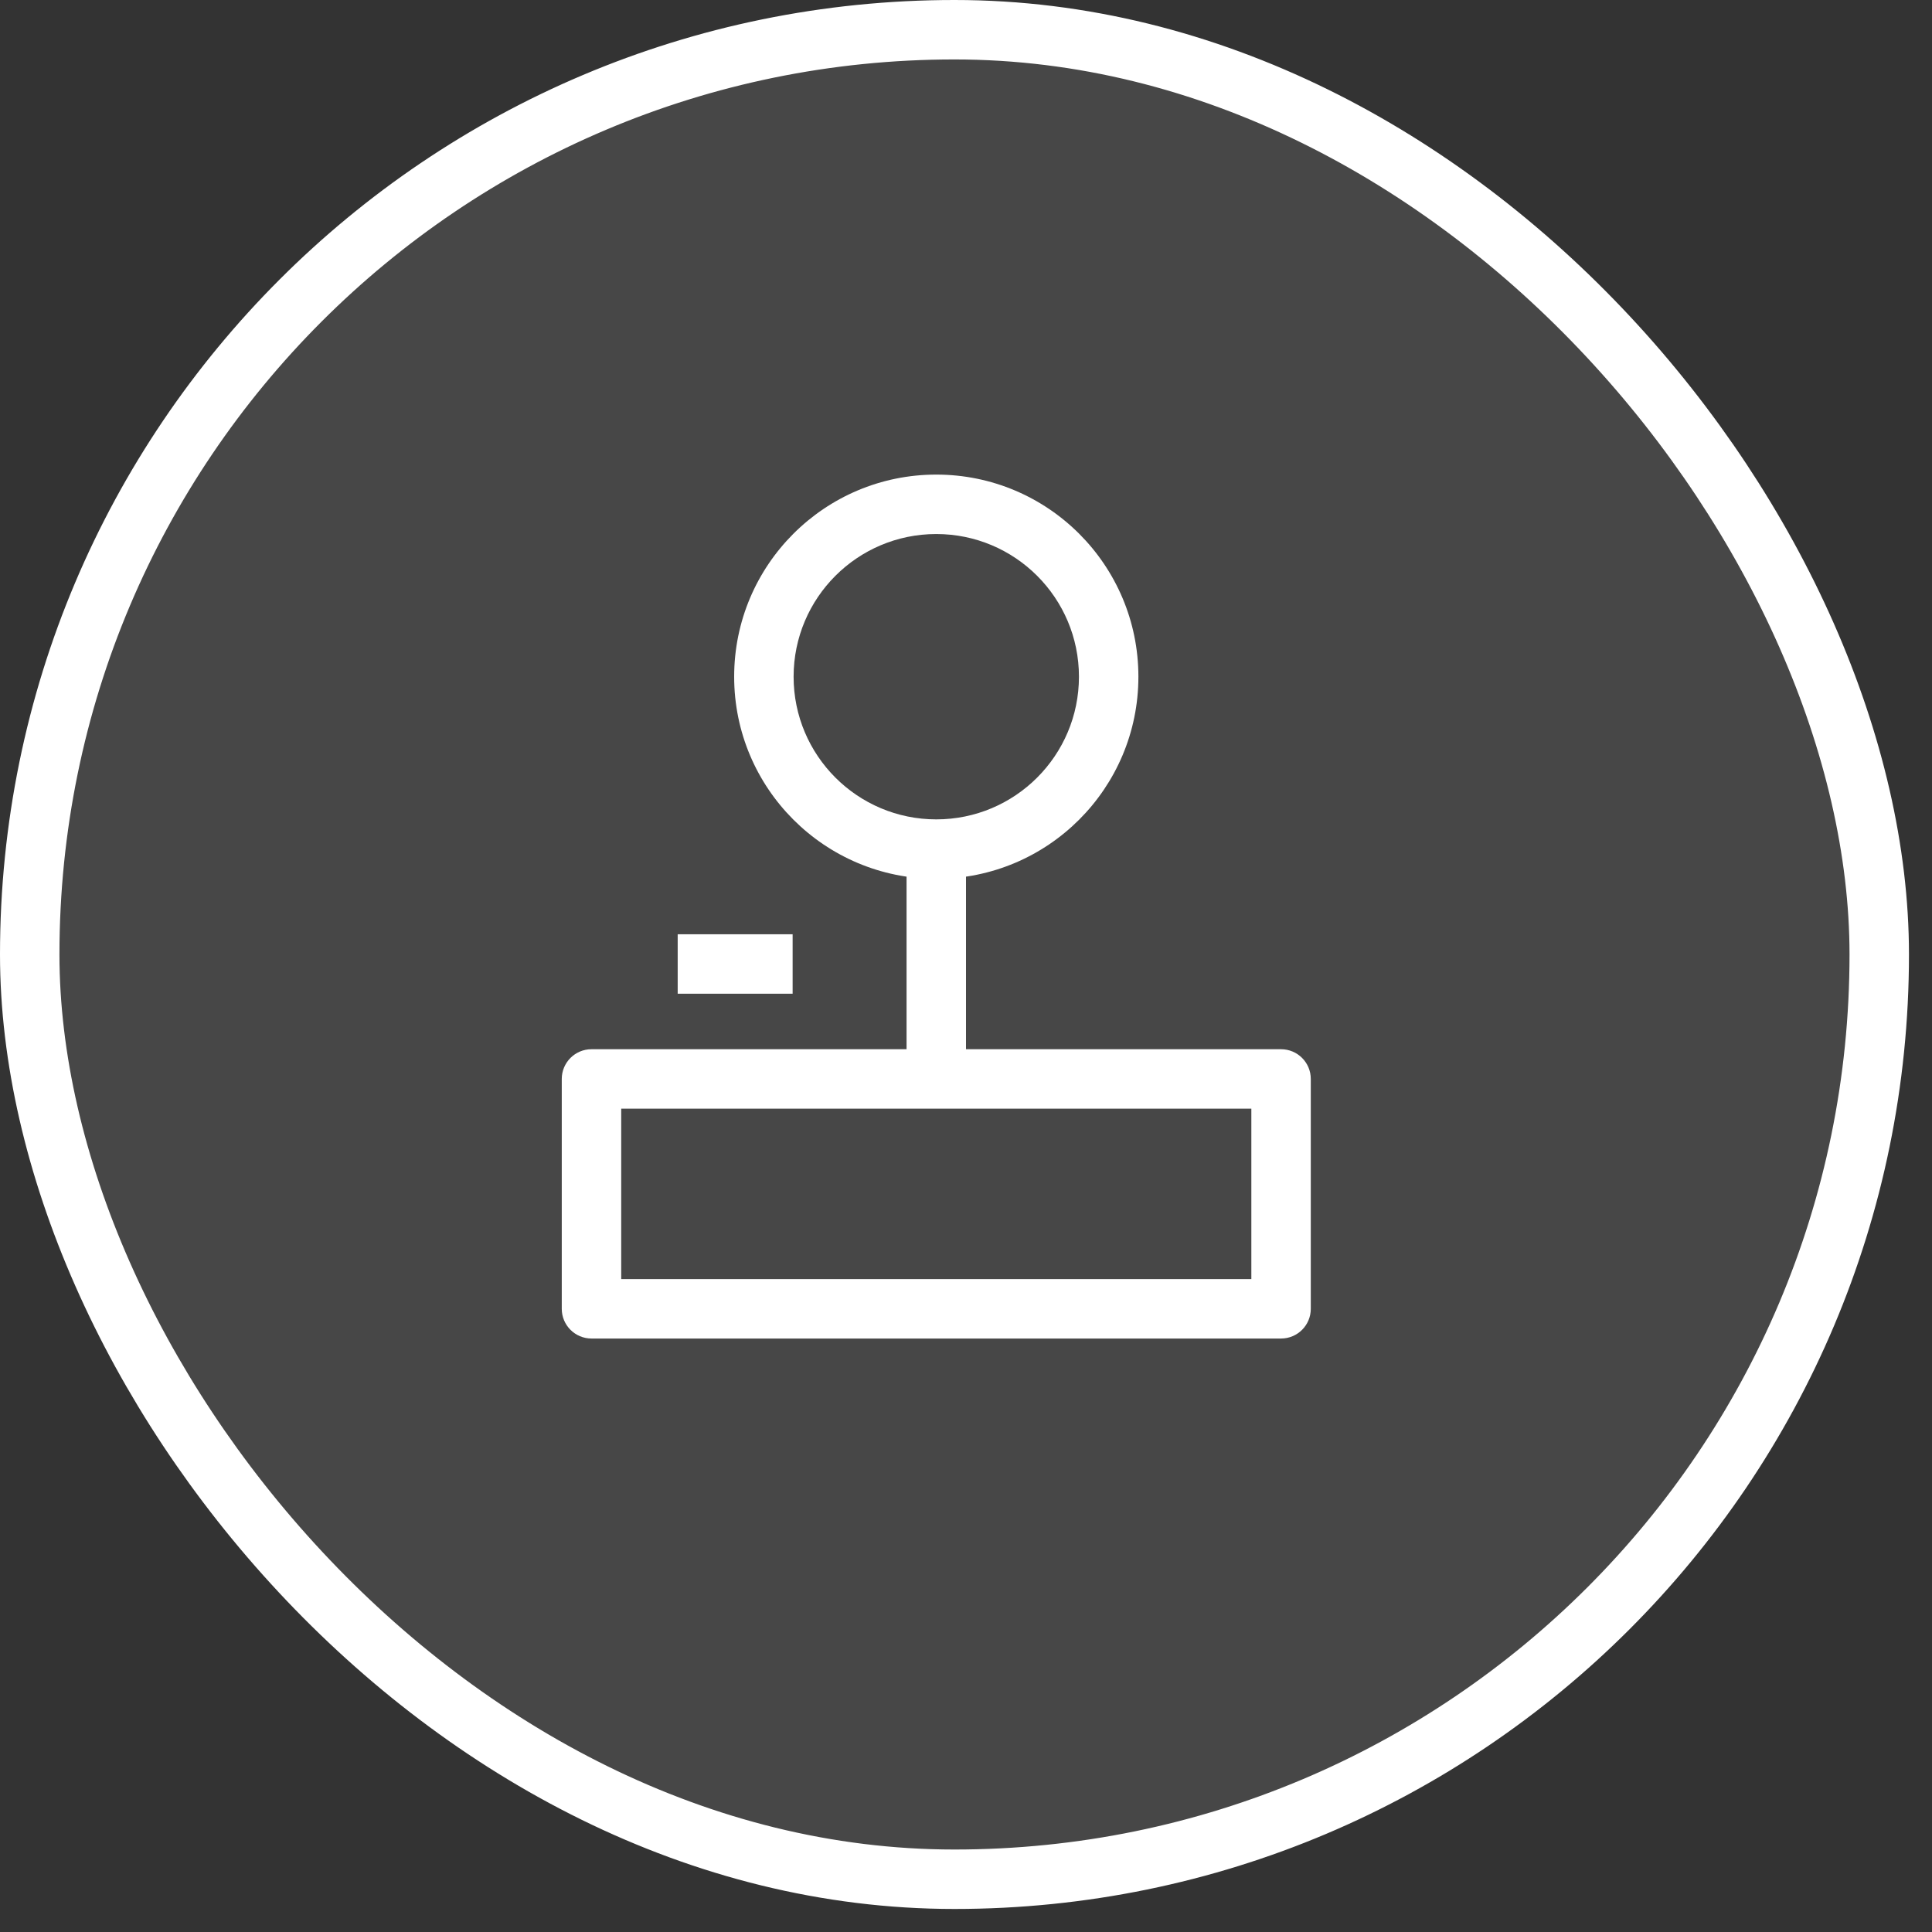
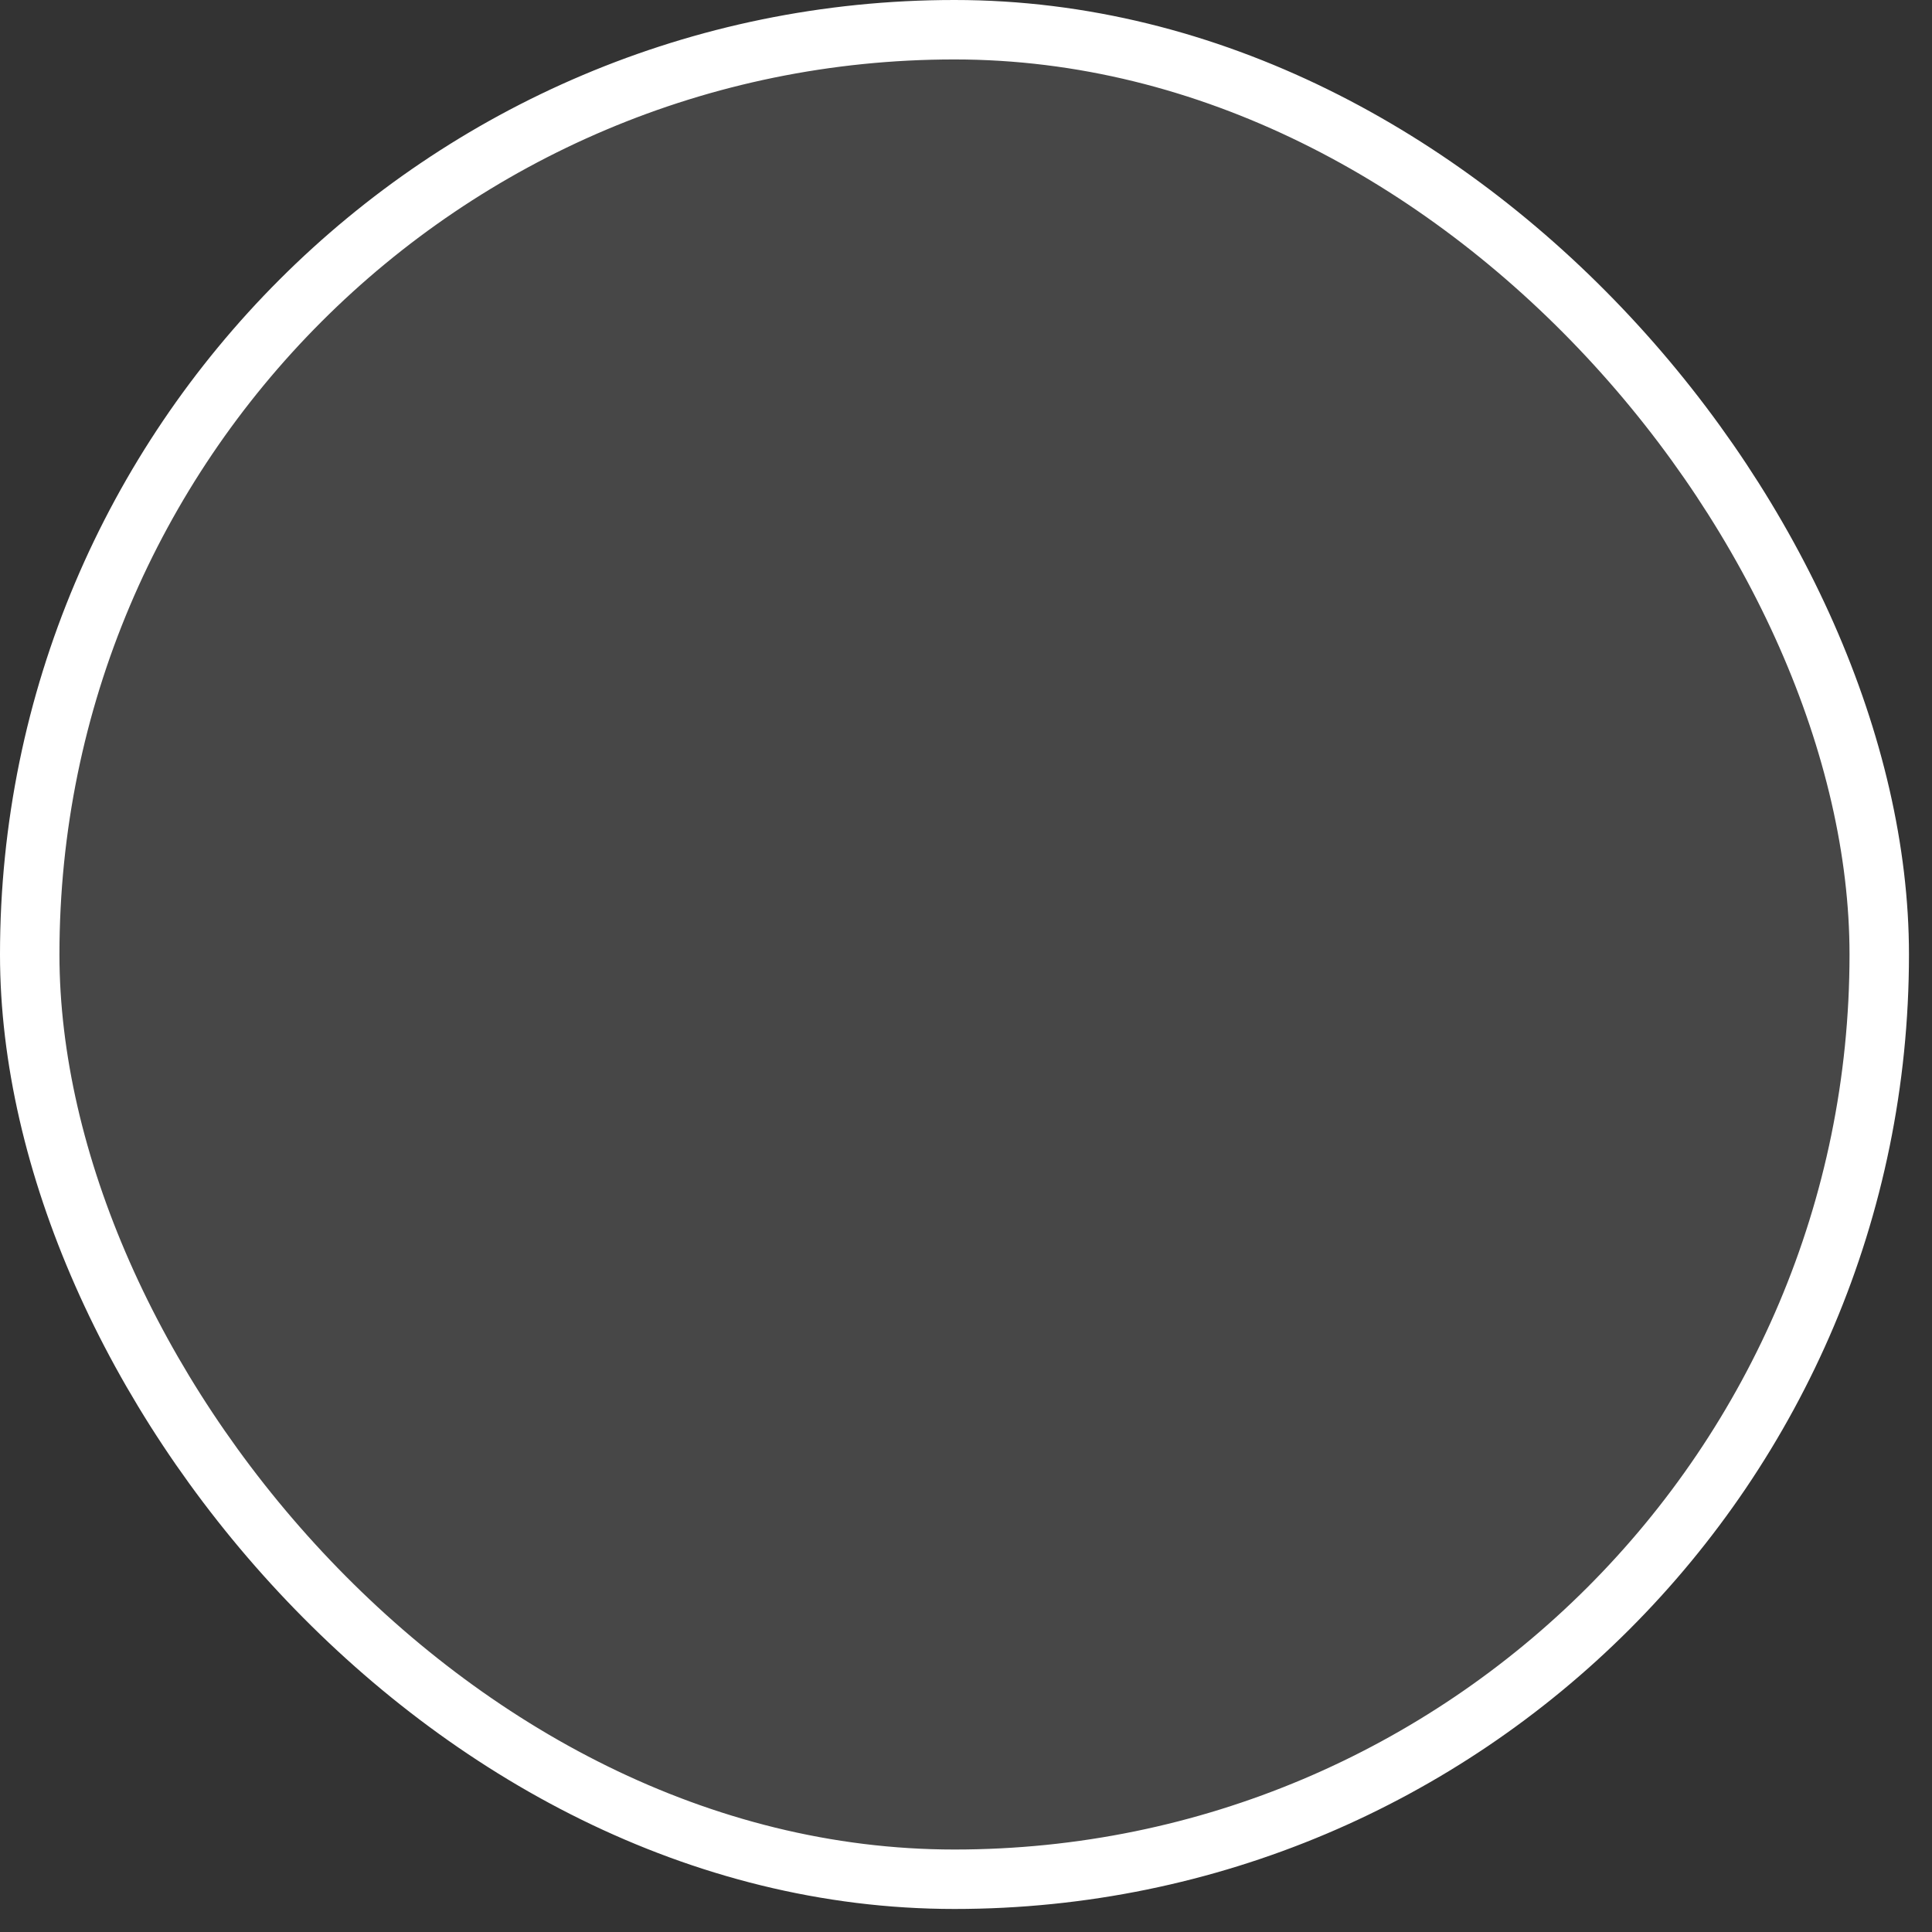
<svg xmlns="http://www.w3.org/2000/svg" width="65" height="65" viewBox="0 0 65 65" fill="none">
  <rect x="0" y="0" width="65" height="65" fill="#333333" stroke="none" />
  <rect x="1" y="1" width="62.225" height="62.225" rx="31.112" fill="white" fill-opacity="0.1" stroke="white" stroke-width="2" />
-   <path d="M19.9 36.3V35.3C19.348 35.3 18.9 35.748 18.9 36.3H19.9ZM43.1 36.3H44.1C44.1 35.748 43.653 35.3 43.1 35.3V36.3ZM43.1 44.033V45.033C43.653 45.033 44.1 44.586 44.1 44.033H43.1ZM19.9 44.033H18.9C18.9 44.586 19.348 45.033 19.9 45.033V44.033ZM19.9 37.3H43.1V35.3H19.9V37.3ZM42.1 36.3V44.033H44.1V36.3H42.1ZM43.1 43.033H19.9V45.033H43.1V43.033ZM20.9 44.033V36.3H18.9V44.033H20.9ZM32.5 36.3V28.567H30.5V36.3H32.5ZM31.5 15.967C27.745 15.967 24.7 19.011 24.7 22.767H26.7C26.7 20.116 28.849 17.967 31.5 17.967V15.967ZM38.3 22.767C38.3 19.011 35.256 15.967 31.5 15.967V17.967C34.151 17.967 36.3 20.116 36.3 22.767H38.3ZM31.5 29.567C35.256 29.567 38.3 26.522 38.3 22.767H36.3C36.3 25.418 34.151 27.567 31.5 27.567V29.567ZM31.5 27.567C28.849 27.567 26.7 25.418 26.7 22.767H24.7C24.7 26.522 27.745 29.567 31.5 29.567V27.567ZM22.8 33.433H26.667V31.433H22.8V33.433Z" fill="white" />
</svg>